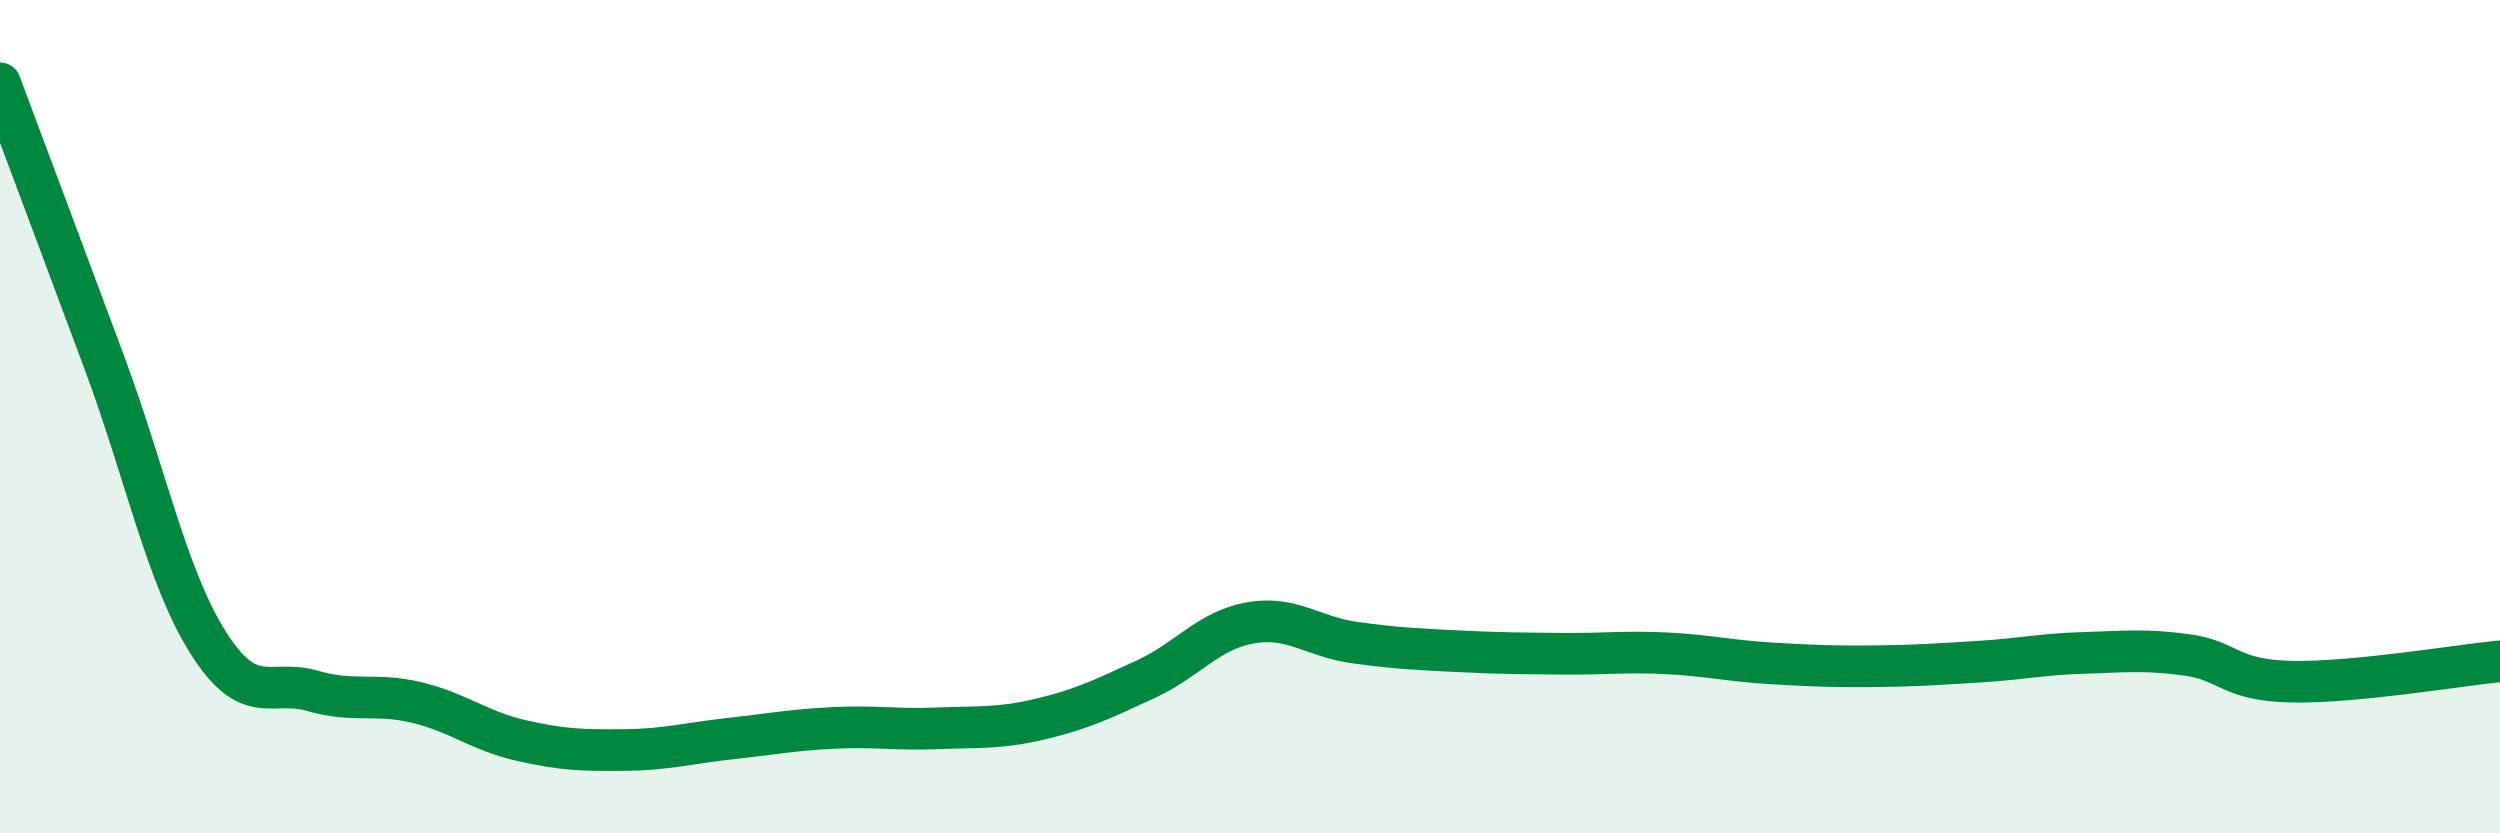
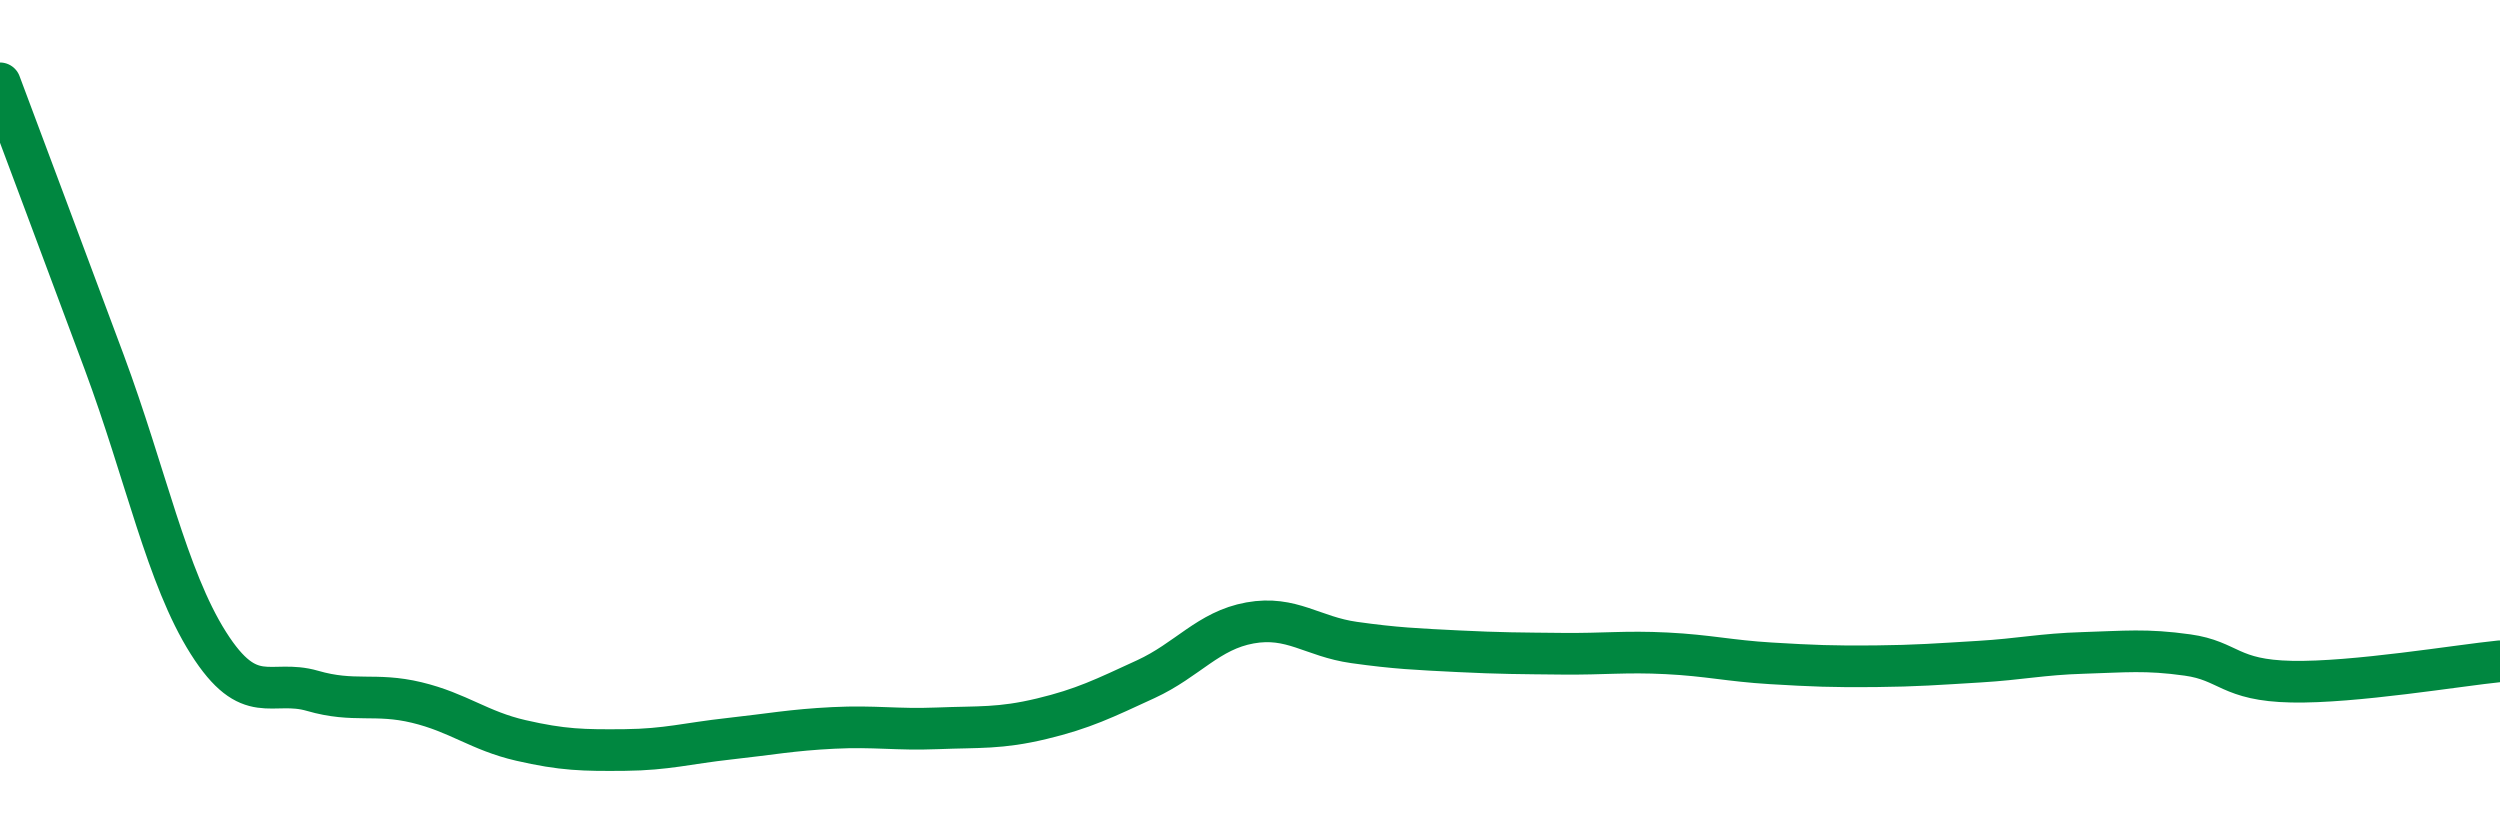
<svg xmlns="http://www.w3.org/2000/svg" width="60" height="20" viewBox="0 0 60 20">
-   <path d="M 0,2 C 0.5,3.34 1.5,6 2.5,8.69 C 3.5,11.38 4,13.85 5,15.43 C 6,17.01 6.5,16.29 7.5,16.58 C 8.5,16.87 9,16.62 10,16.86 C 11,17.1 11.5,17.54 12.5,17.77 C 13.5,18 14,18.01 15,18 C 16,17.99 16.5,17.84 17.5,17.73 C 18.5,17.62 19,17.52 20,17.47 C 21,17.42 21.5,17.52 22.5,17.48 C 23.5,17.44 24,17.49 25,17.25 C 26,17.01 26.5,16.76 27.5,16.3 C 28.5,15.84 29,15.13 30,14.95 C 31,14.77 31.5,15.28 32.5,15.42 C 33.5,15.56 34,15.58 35,15.63 C 36,15.68 36.5,15.68 37.5,15.69 C 38.5,15.7 39,15.63 40,15.68 C 41,15.73 41.5,15.86 42.5,15.92 C 43.5,15.98 44,16 45,15.99 C 46,15.98 46.5,15.94 47.5,15.88 C 48.5,15.82 49,15.7 50,15.67 C 51,15.64 51.5,15.58 52.5,15.72 C 53.5,15.86 53.5,16.33 55,16.36 C 56.5,16.39 59,15.97 60,15.87L60 20L0 20Z" fill="#008740" opacity="0.1" stroke-linecap="round" stroke-linejoin="round" />
  <path d="M 0,2 C 0.5,3.34 1.5,6 2.5,8.69 C 3.5,11.38 4,13.85 5,15.43 C 6,17.01 6.5,16.29 7.5,16.58 C 8.5,16.87 9,16.62 10,16.86 C 11,17.1 11.5,17.54 12.5,17.77 C 13.5,18 14,18.01 15,18 C 16,17.99 16.5,17.84 17.5,17.73 C 18.5,17.62 19,17.52 20,17.47 C 21,17.42 21.5,17.52 22.5,17.48 C 23.5,17.44 24,17.49 25,17.25 C 26,17.01 26.5,16.76 27.5,16.3 C 28.5,15.84 29,15.13 30,14.95 C 31,14.77 31.5,15.28 32.5,15.42 C 33.5,15.56 34,15.58 35,15.63 C 36,15.68 36.5,15.68 37.5,15.69 C 38.5,15.7 39,15.63 40,15.68 C 41,15.73 41.5,15.86 42.5,15.92 C 43.5,15.98 44,16 45,15.99 C 46,15.98 46.5,15.94 47.5,15.88 C 48.5,15.82 49,15.7 50,15.67 C 51,15.64 51.5,15.58 52.5,15.72 C 53.5,15.86 53.5,16.33 55,16.36 C 56.5,16.39 59,15.97 60,15.87" stroke="#008740" stroke-width="1" fill="none" stroke-linecap="round" stroke-linejoin="round" />
</svg>